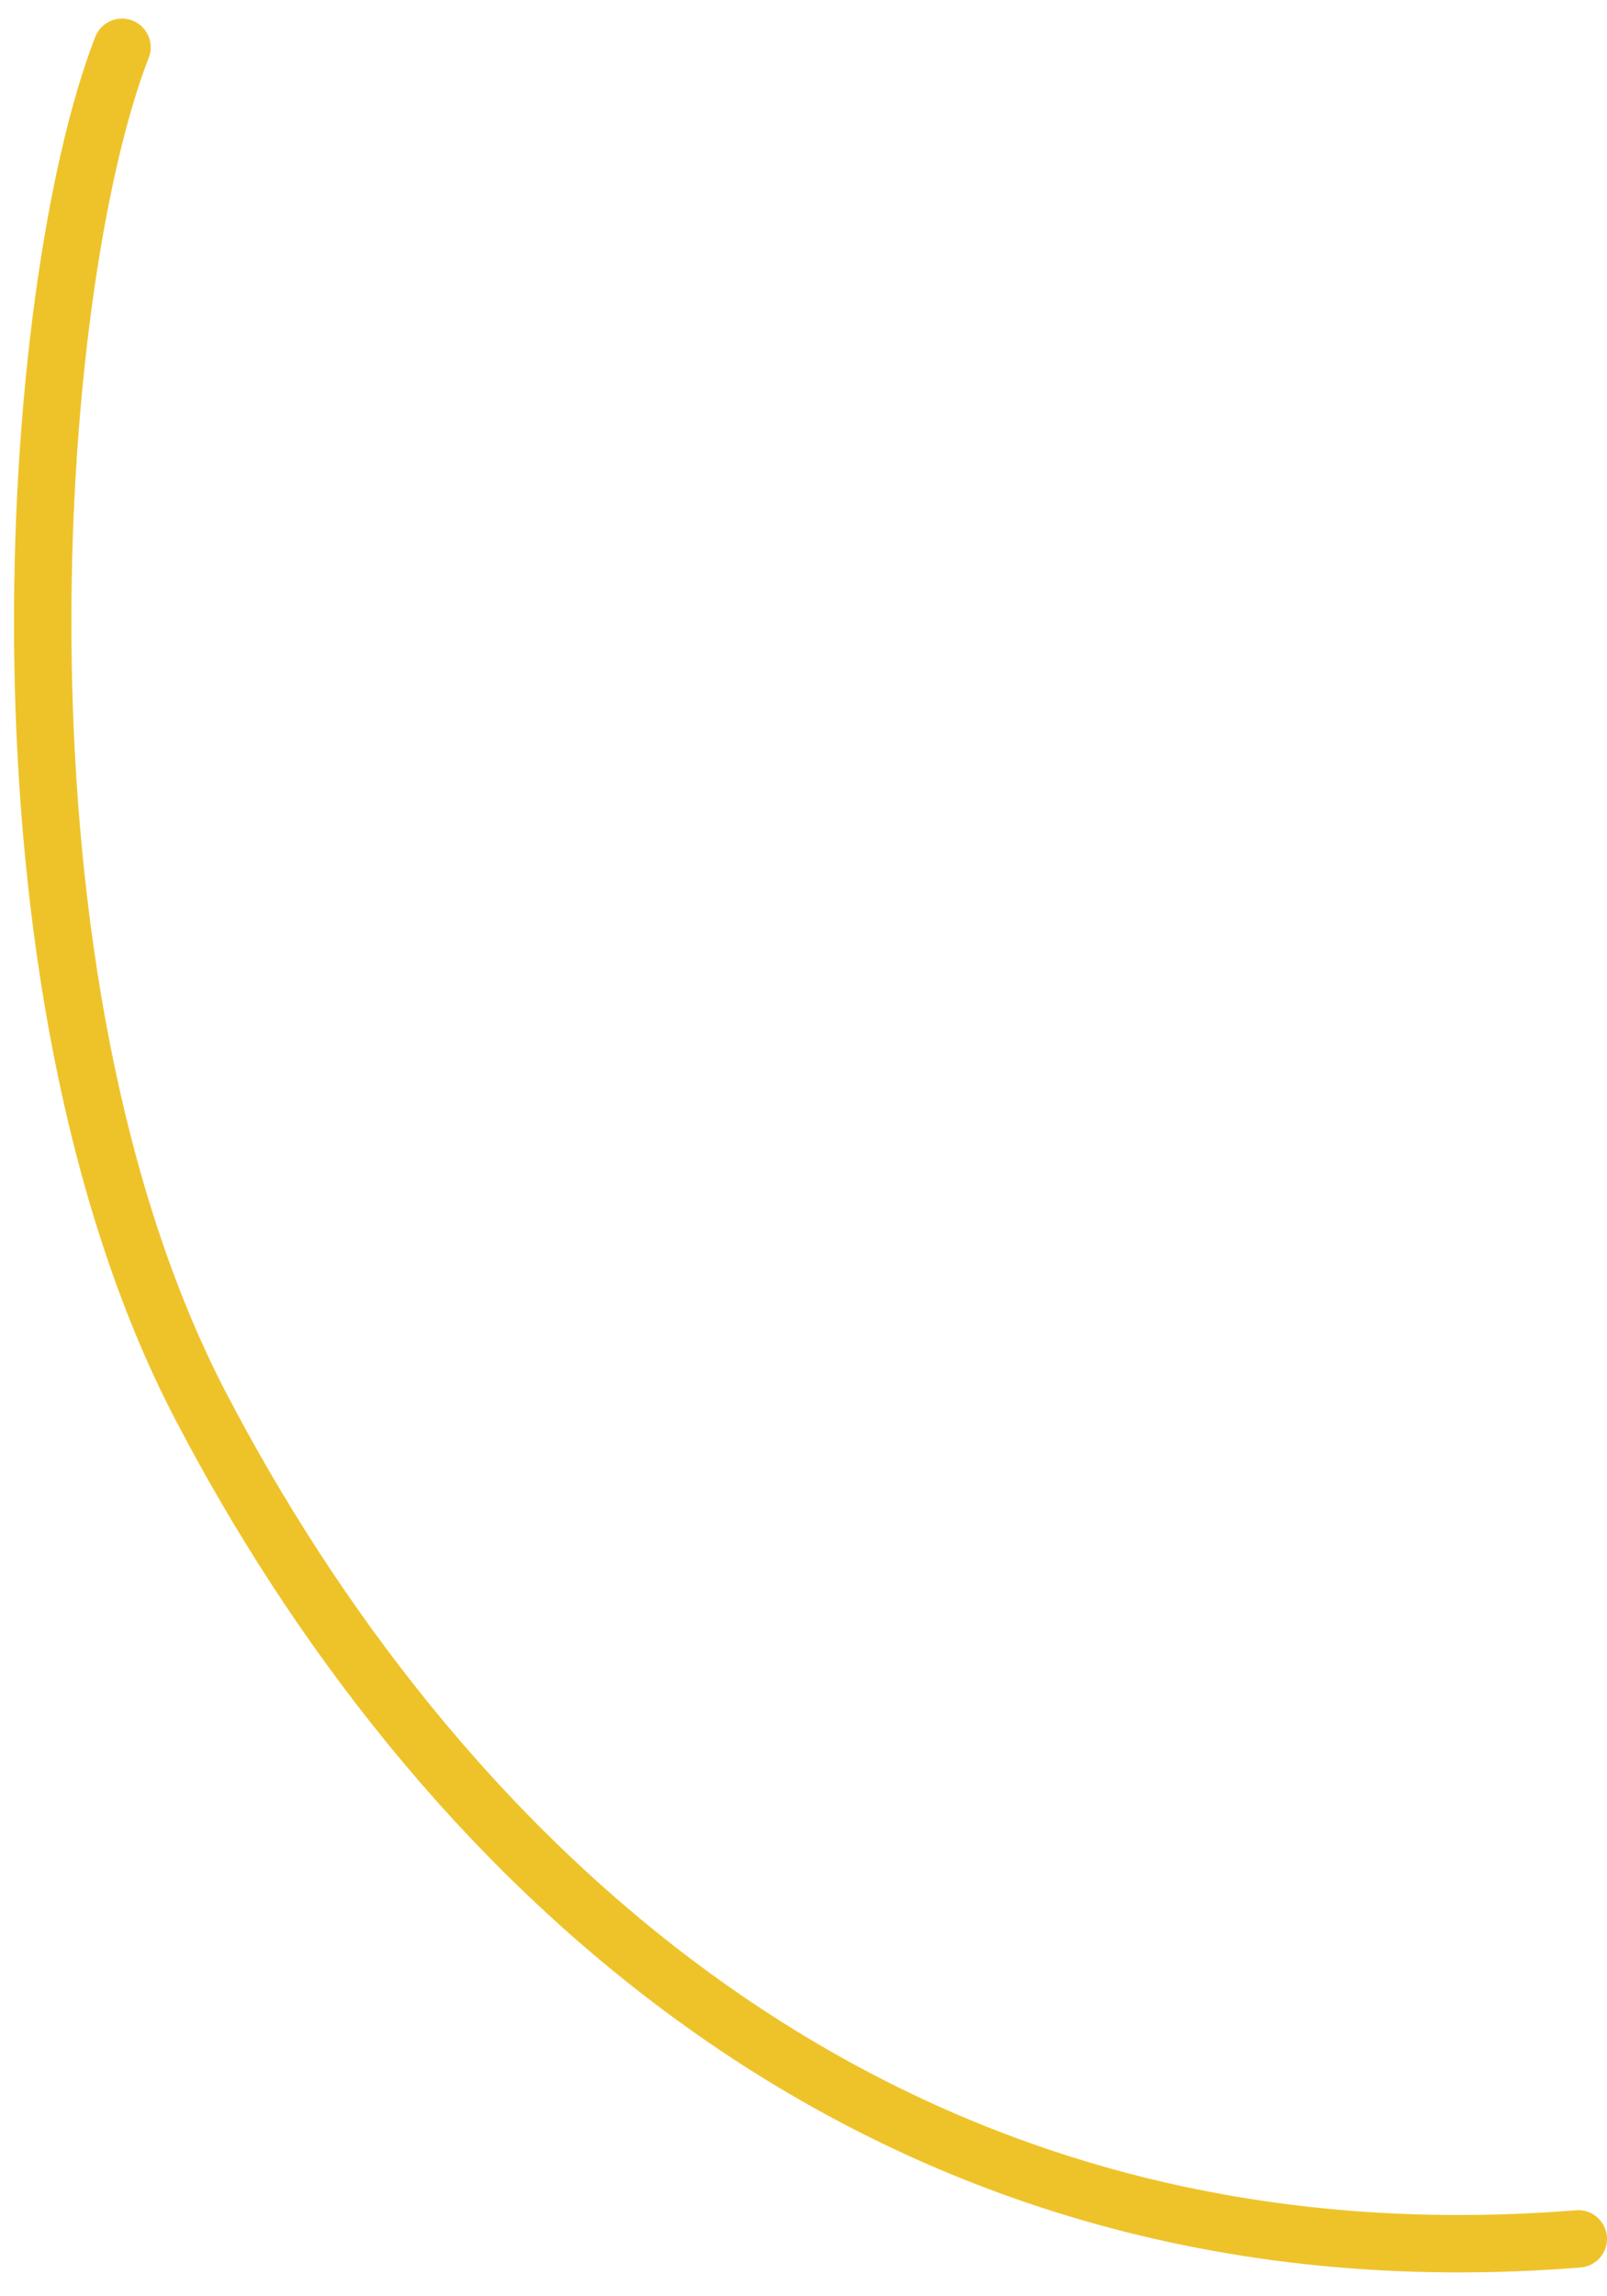
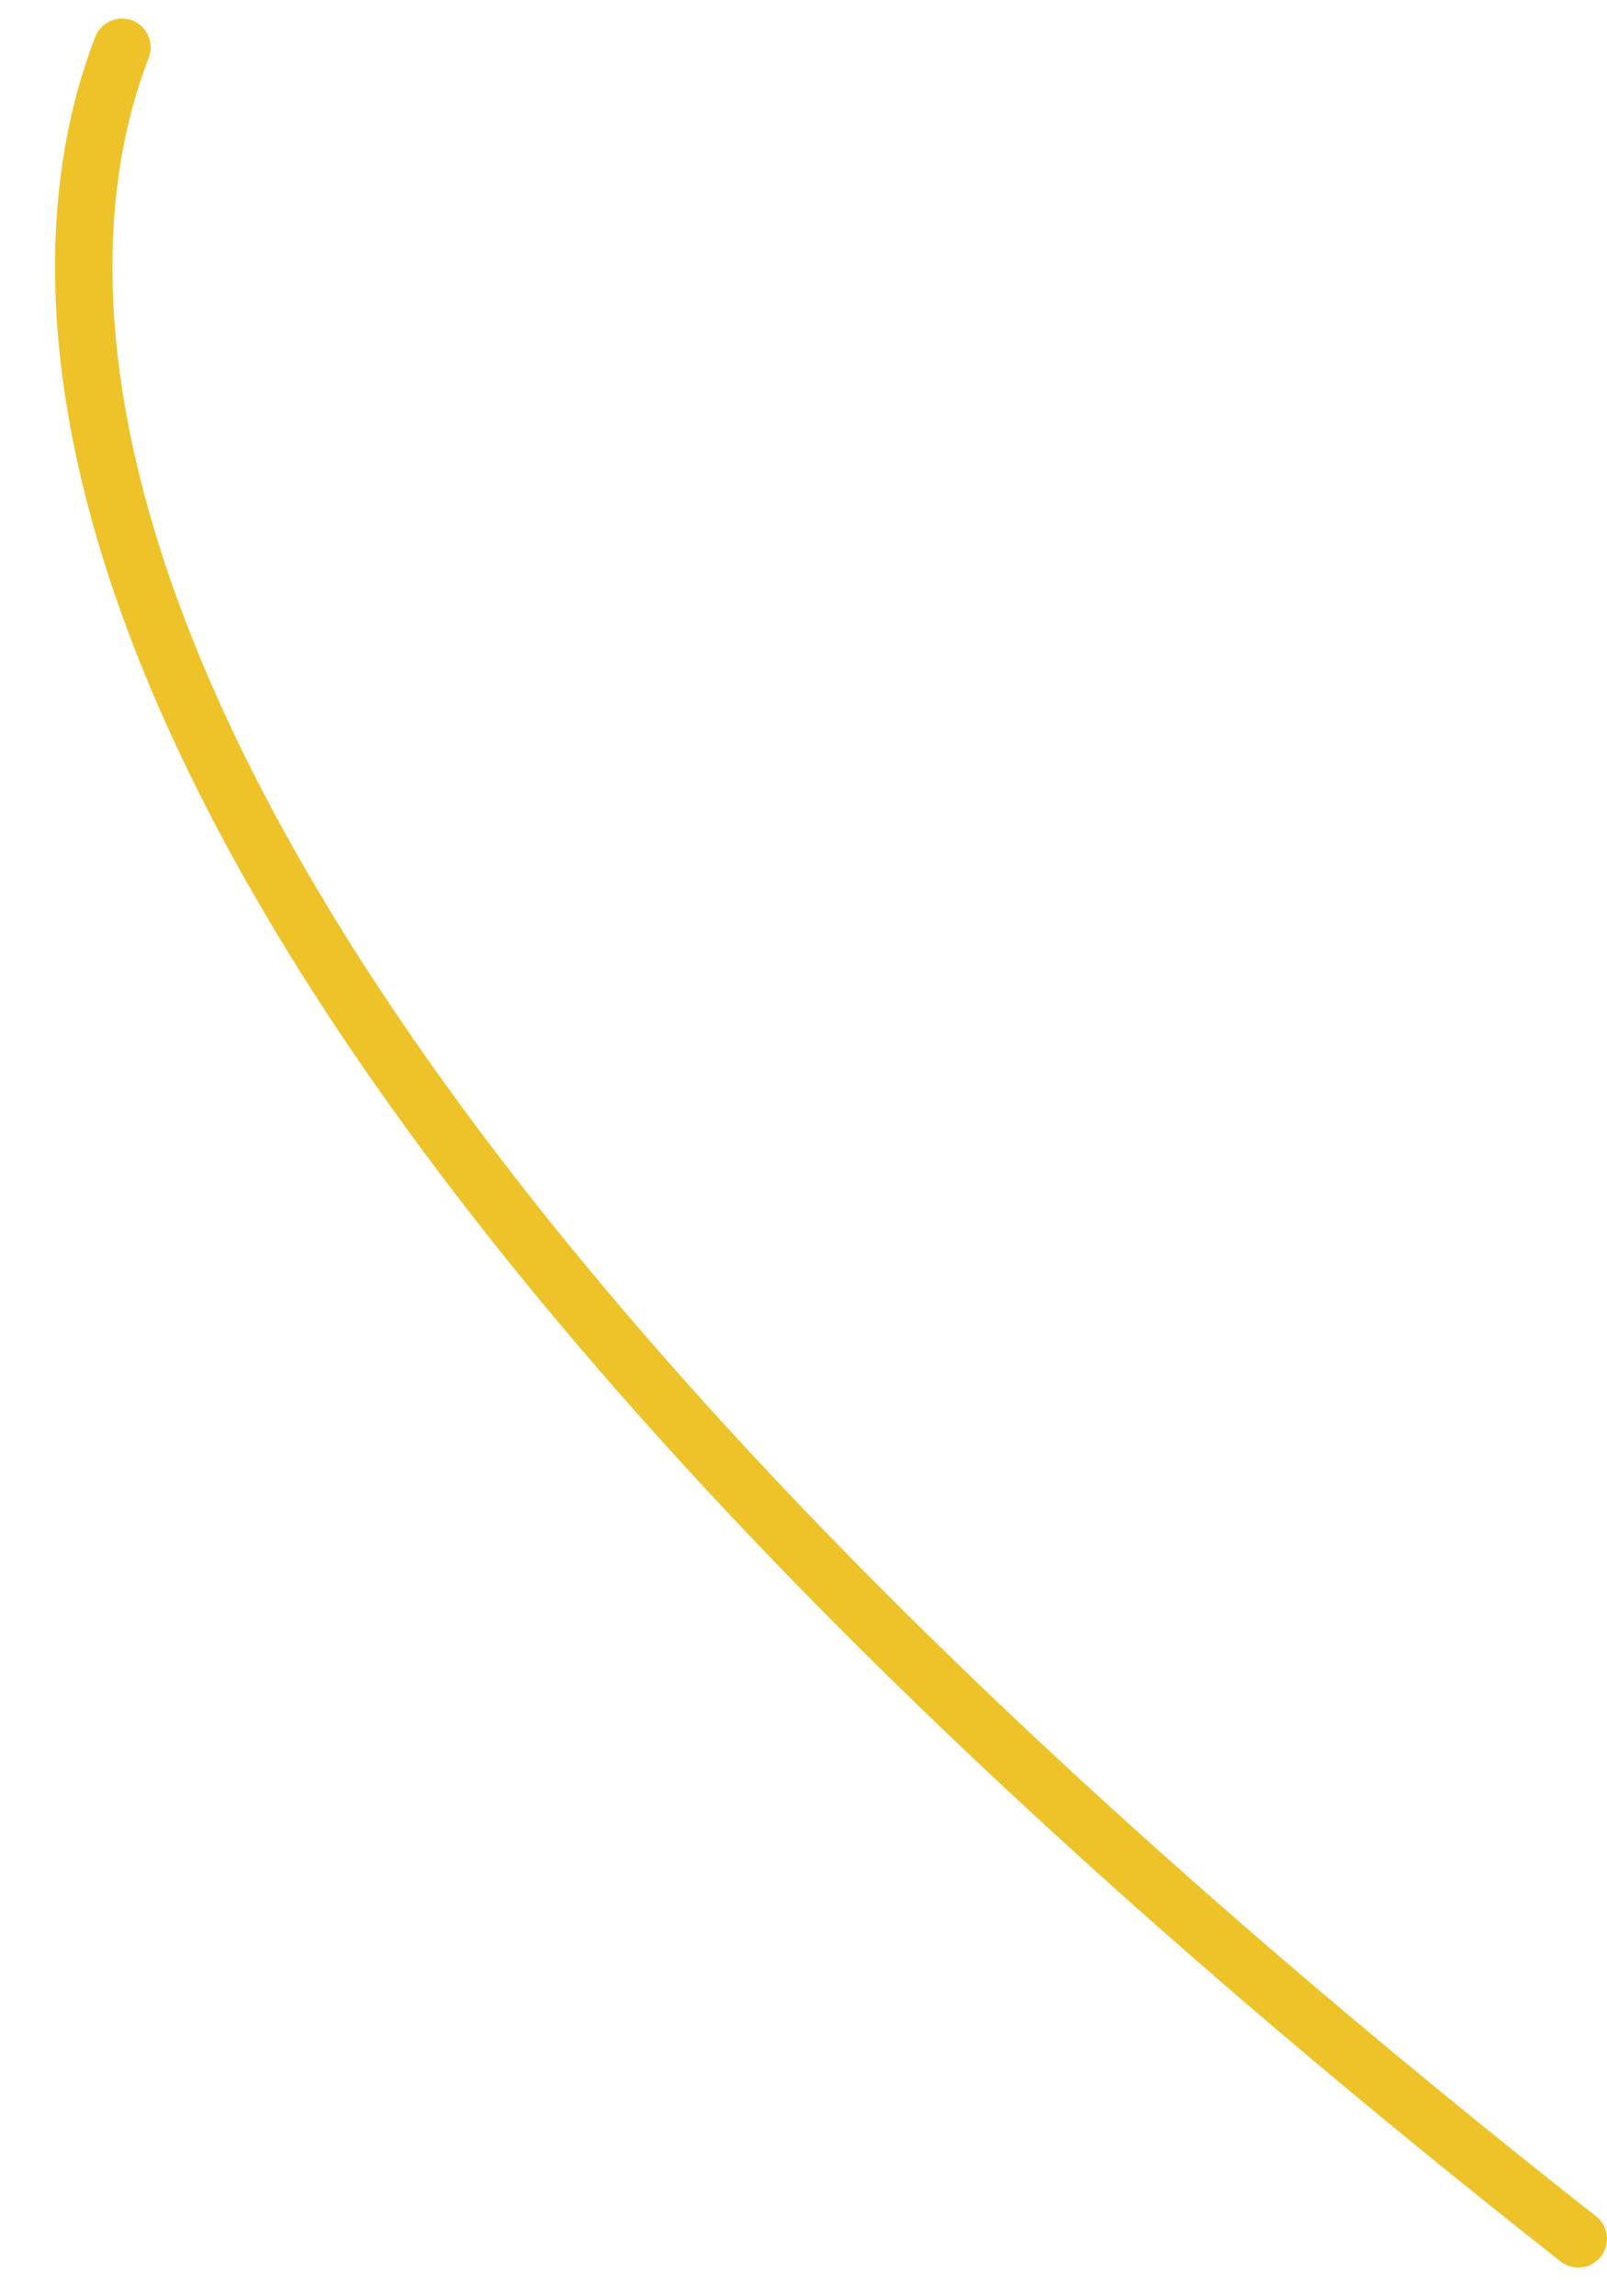
<svg xmlns="http://www.w3.org/2000/svg" width="28" height="40" viewBox="0 0 28 40" fill="none">
-   <path d="M27.5 39C15 40 7.38 31.936 3.5 24.5C-0.38 17.064 0.5 5 2.126 0.824" stroke="#EEC32A" stroke-linecap="round" />
+   <path d="M27.5 39C-0.38 17.064 0.5 5 2.126 0.824" stroke="#EEC32A" stroke-linecap="round" />
</svg>